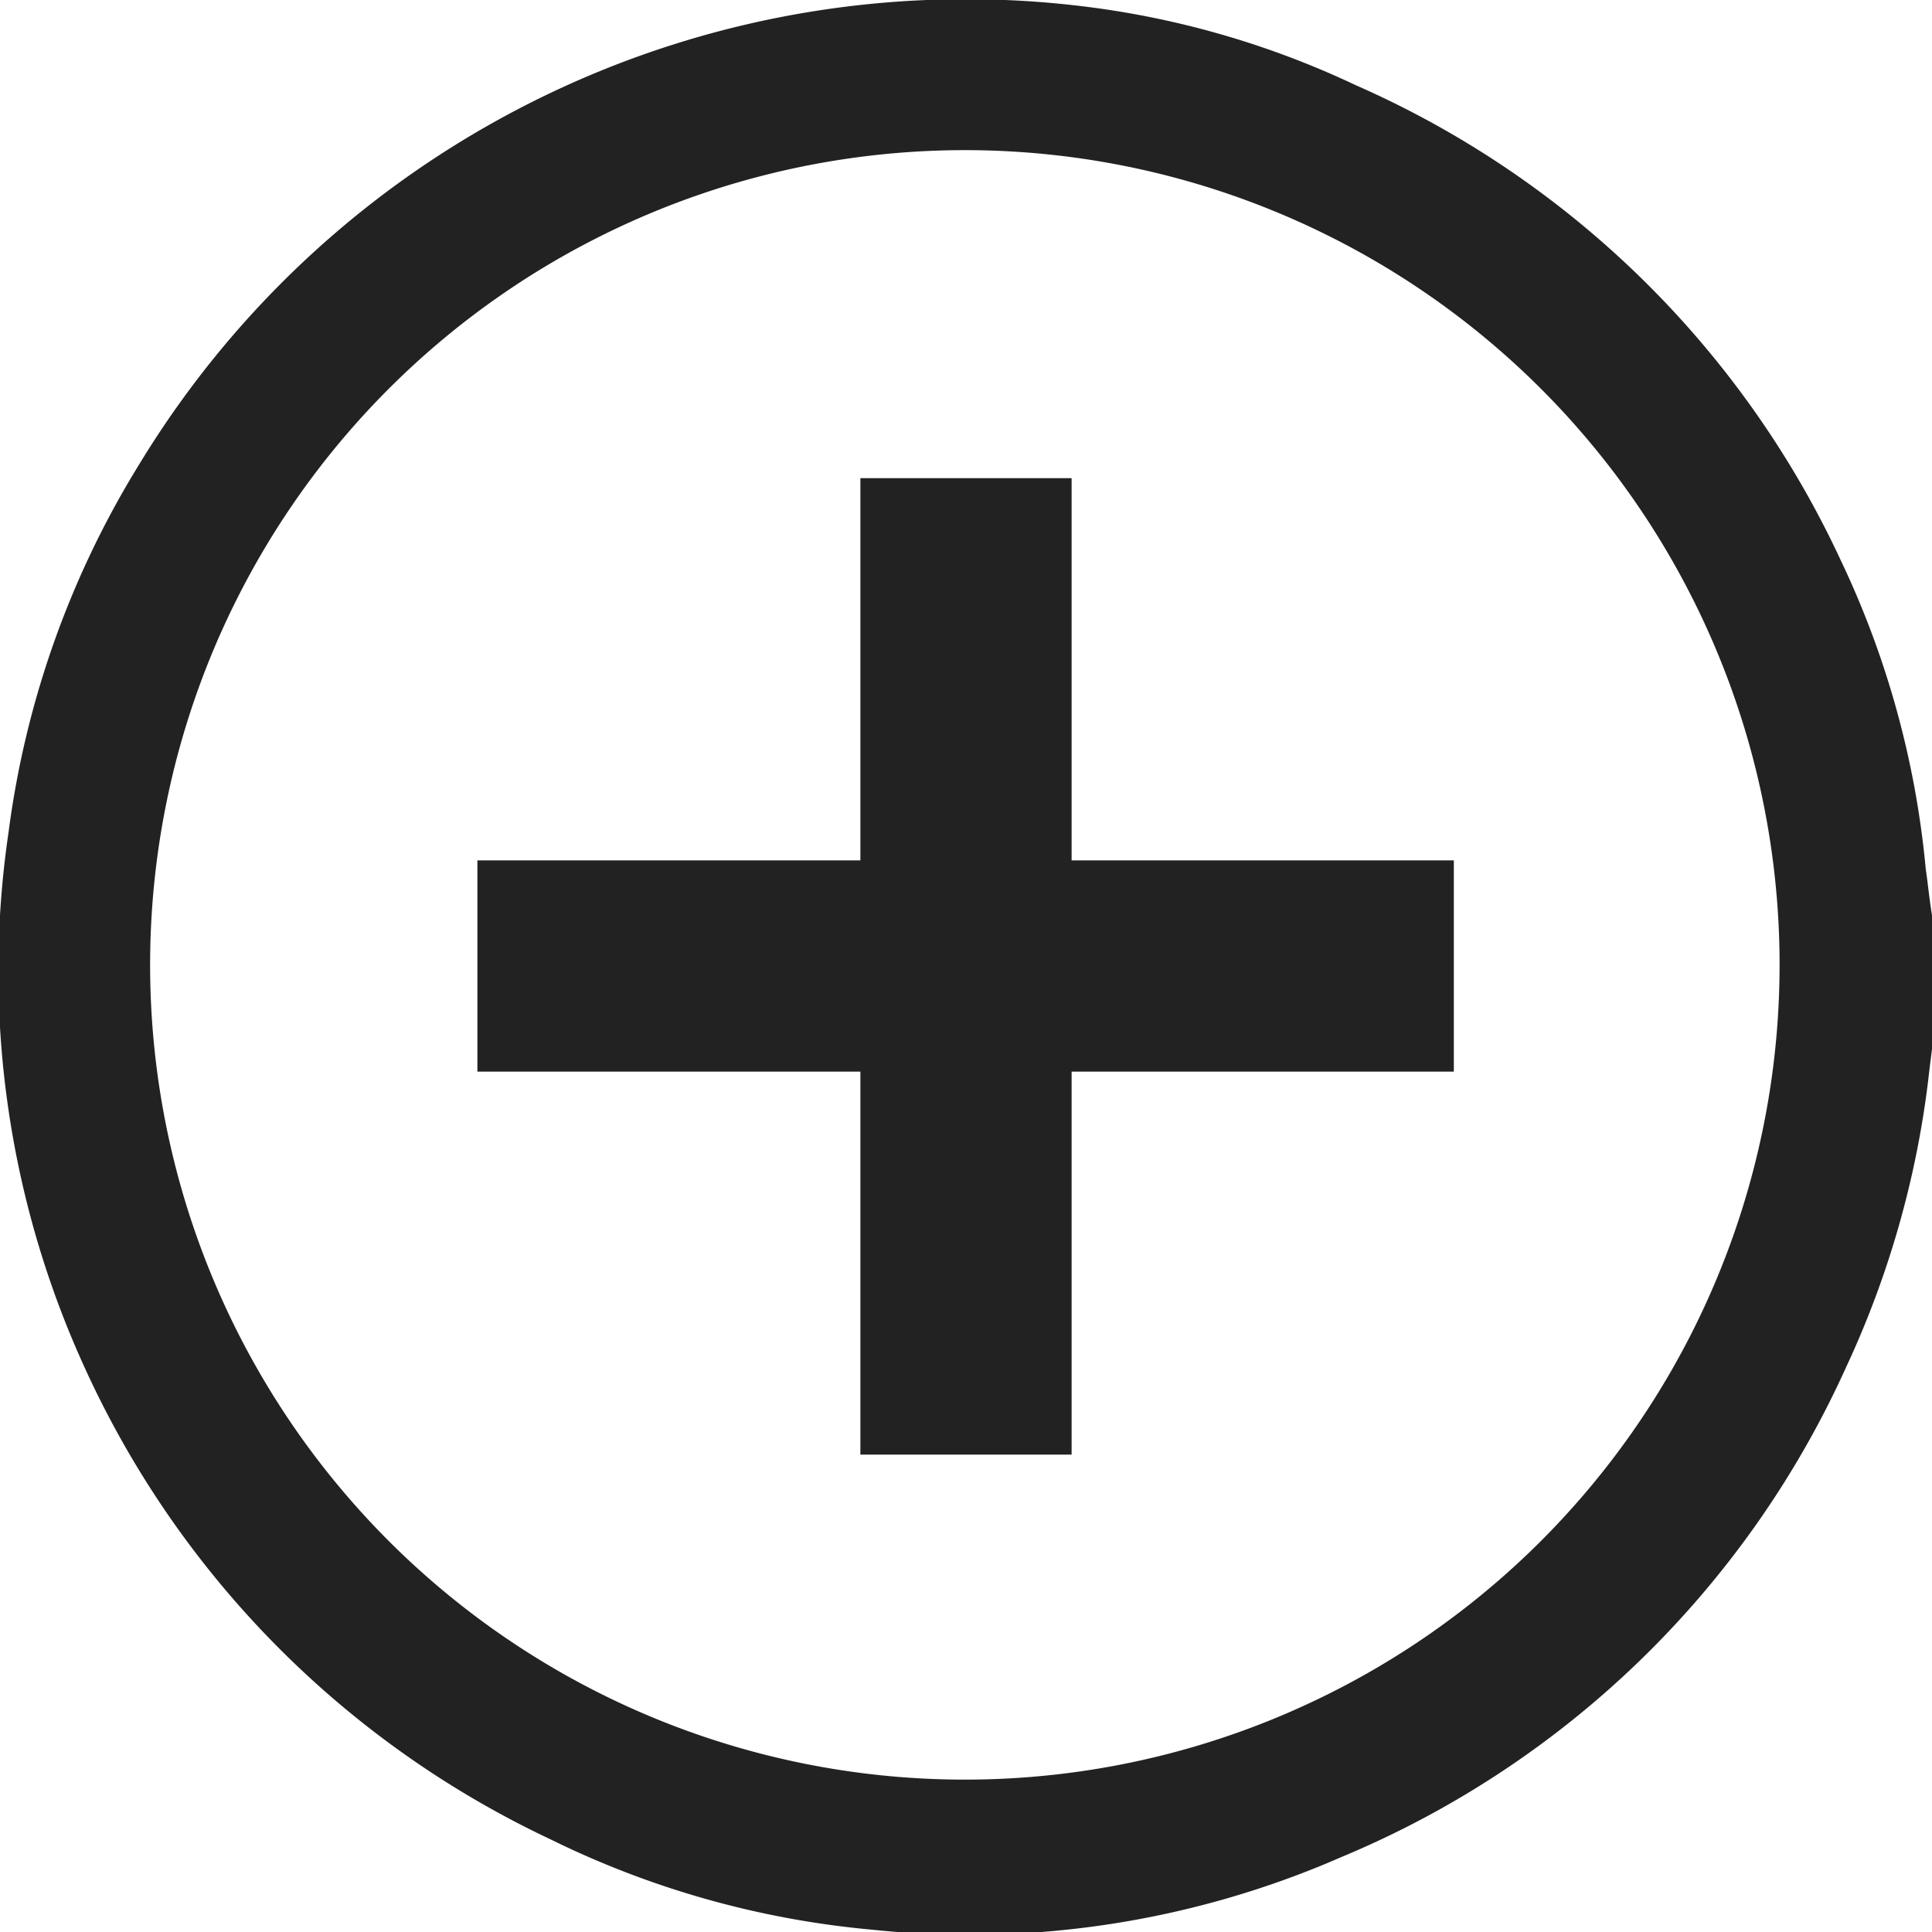
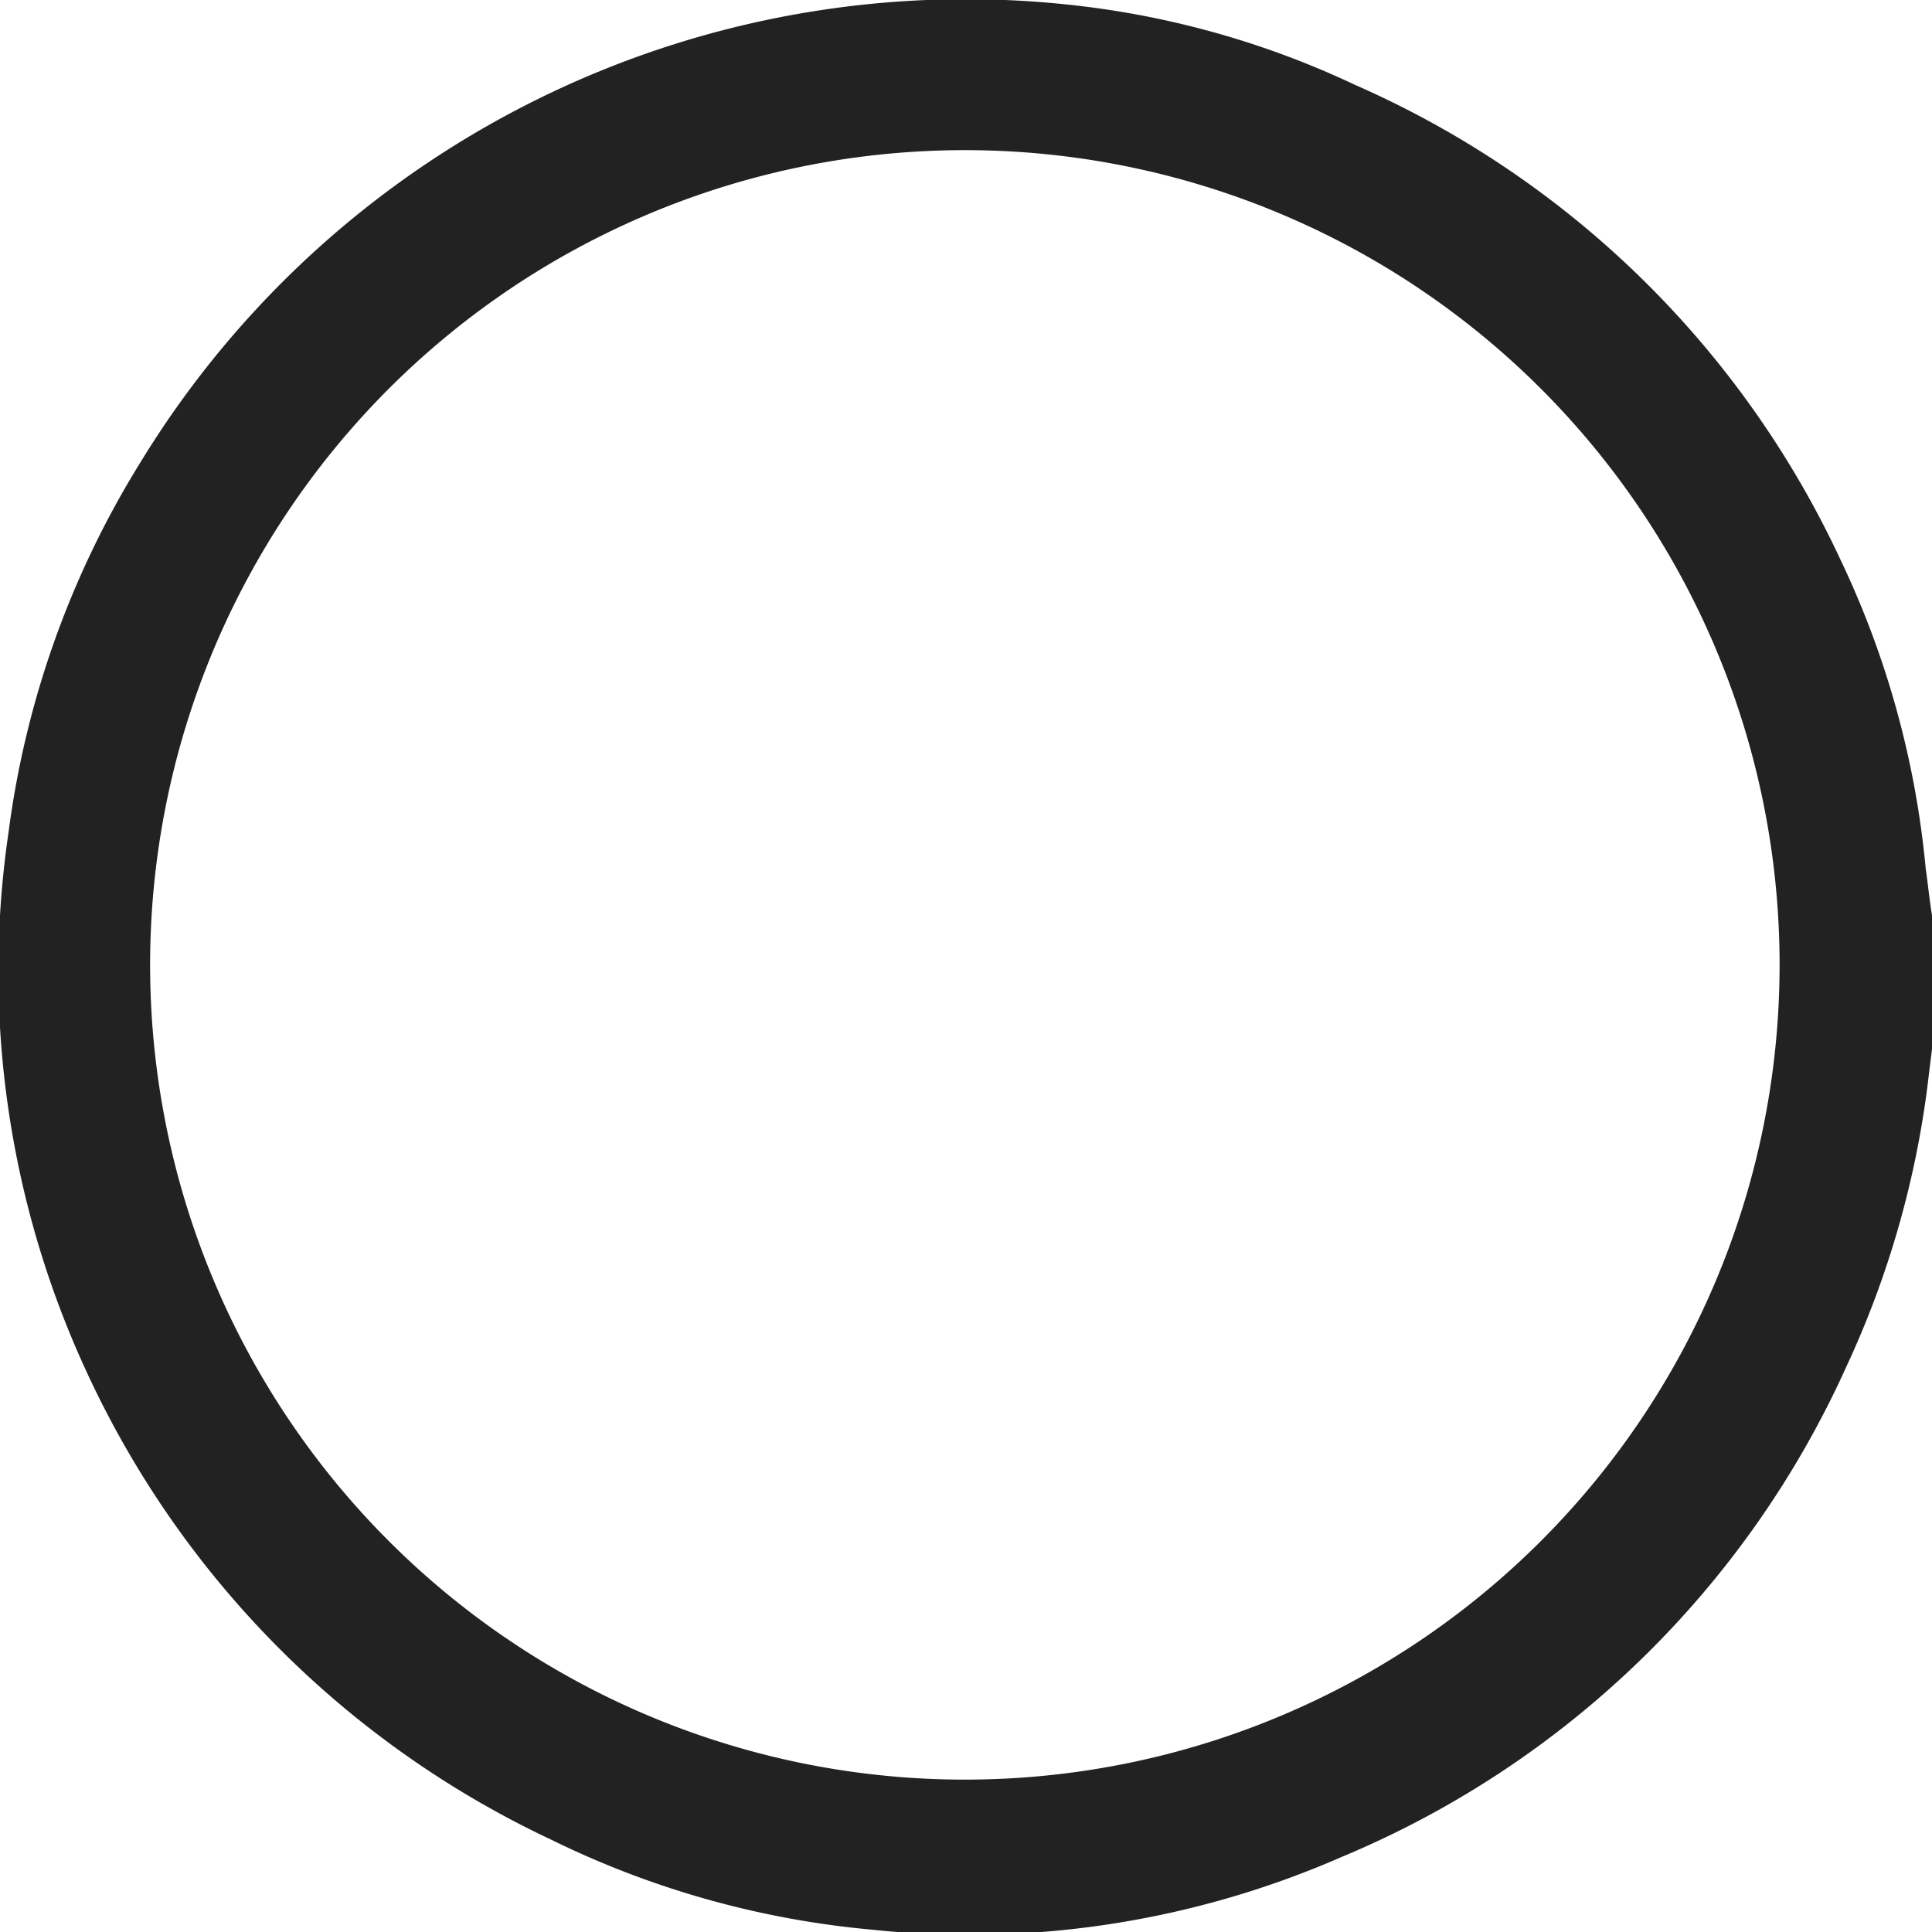
<svg xmlns="http://www.w3.org/2000/svg" viewBox="0 0 24.97 24.97">
  <defs>
    <style>.cls-1,.cls-3{opacity:0.98;}.cls-2,.cls-3{fill:#1e1e1e;}</style>
  </defs>
  <g id="Layer_2" data-name="Layer 2">
    <g id="Layer_1-2" data-name="Layer 1">
      <g class="cls-1">
        <path class="cls-2" d="M25,12V13a.5.5,0,0,0,0,.12c0,.28-.05.57-.08.85a12.26,12.26,0,0,1-1.06,3.7A12.38,12.38,0,0,1,17.34,24a12,12,0,0,1-6.07.94,11.81,11.81,0,0,1-4.16-1.17,12.43,12.43,0,0,1-6-6.06,12.32,12.32,0,0,1-1-6.95A12,12,0,0,1,1.8,6,12.5,12.5,0,0,1,14.14.1a11.48,11.48,0,0,1,3.38,1,12.42,12.42,0,0,1,6.27,6.14,11.81,11.81,0,0,1,1.1,4C24.92,11.43,24.94,11.69,25,12Zm-2,.54A10.53,10.53,0,1,0,12.36,23,10.53,10.53,0,0,0,23,12.5Z" />
      </g>
-       <polygon class="cls-3" points="18.79 11.12 13.85 11.12 13.85 6.18 11.12 6.18 11.12 11.12 6.17 11.12 6.17 13.85 11.12 13.85 11.12 18.8 13.85 18.8 13.85 13.85 18.79 13.85 18.79 11.12" />
    </g>
  </g>
</svg>